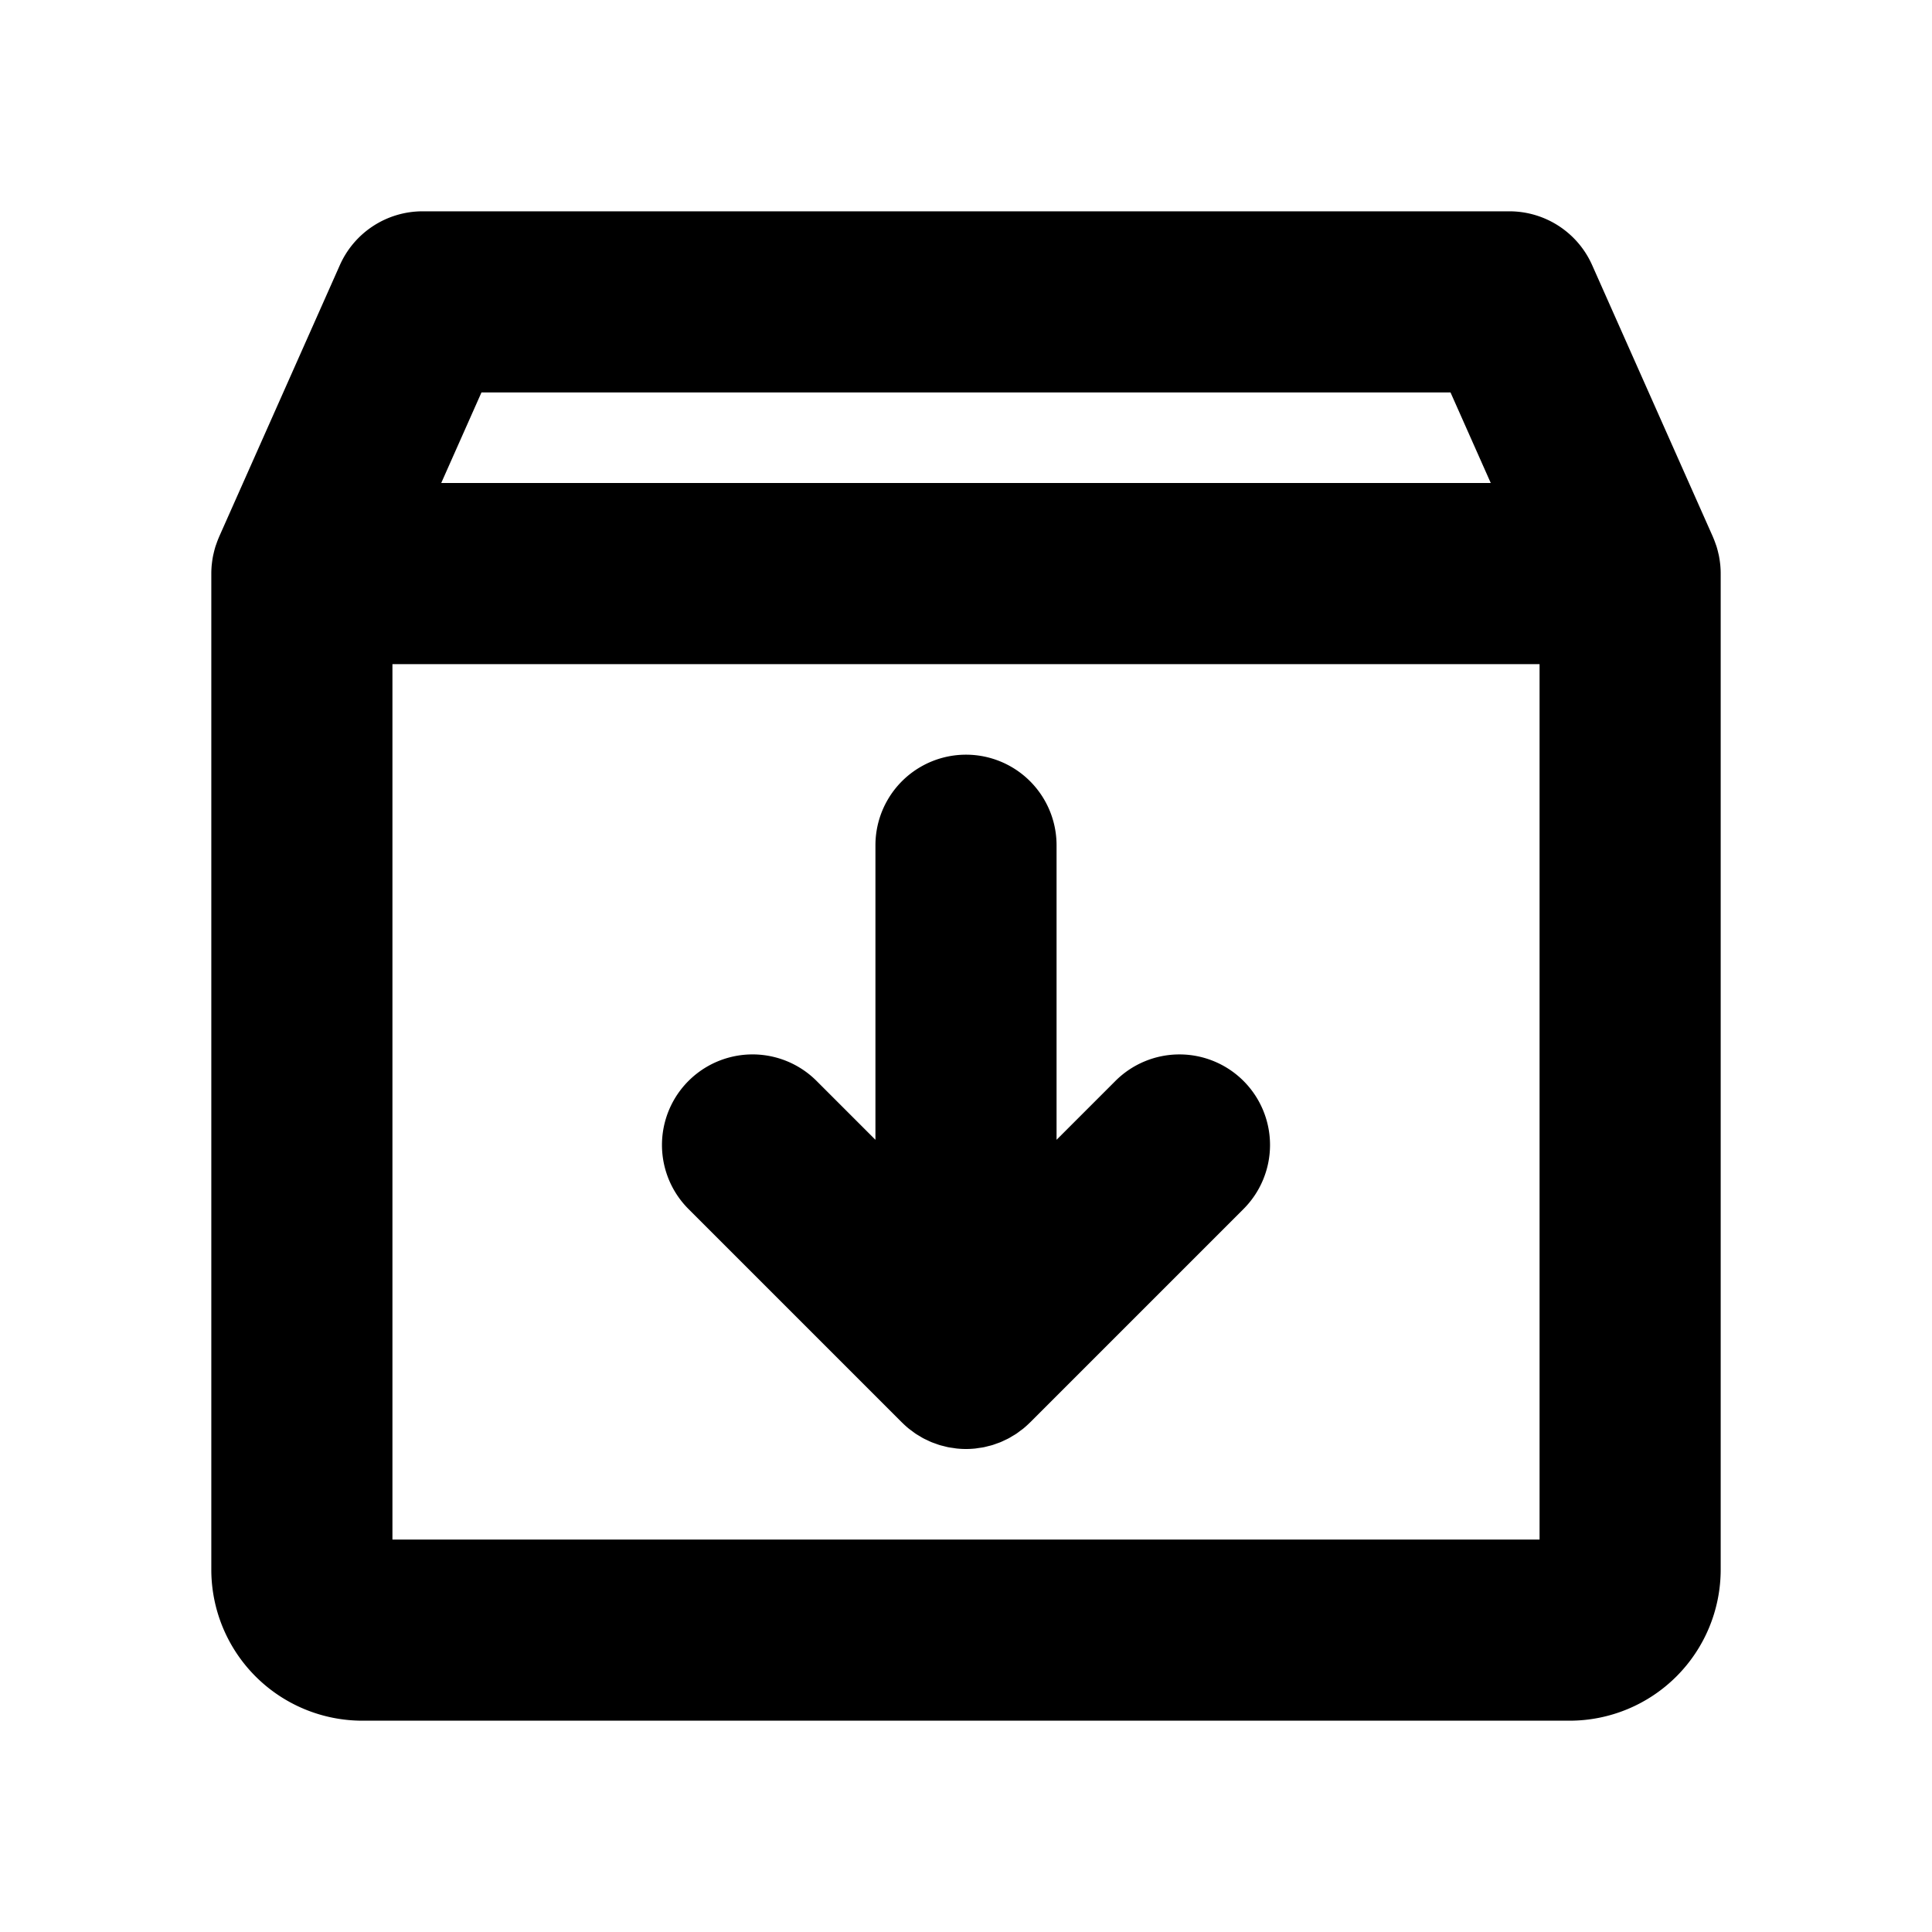
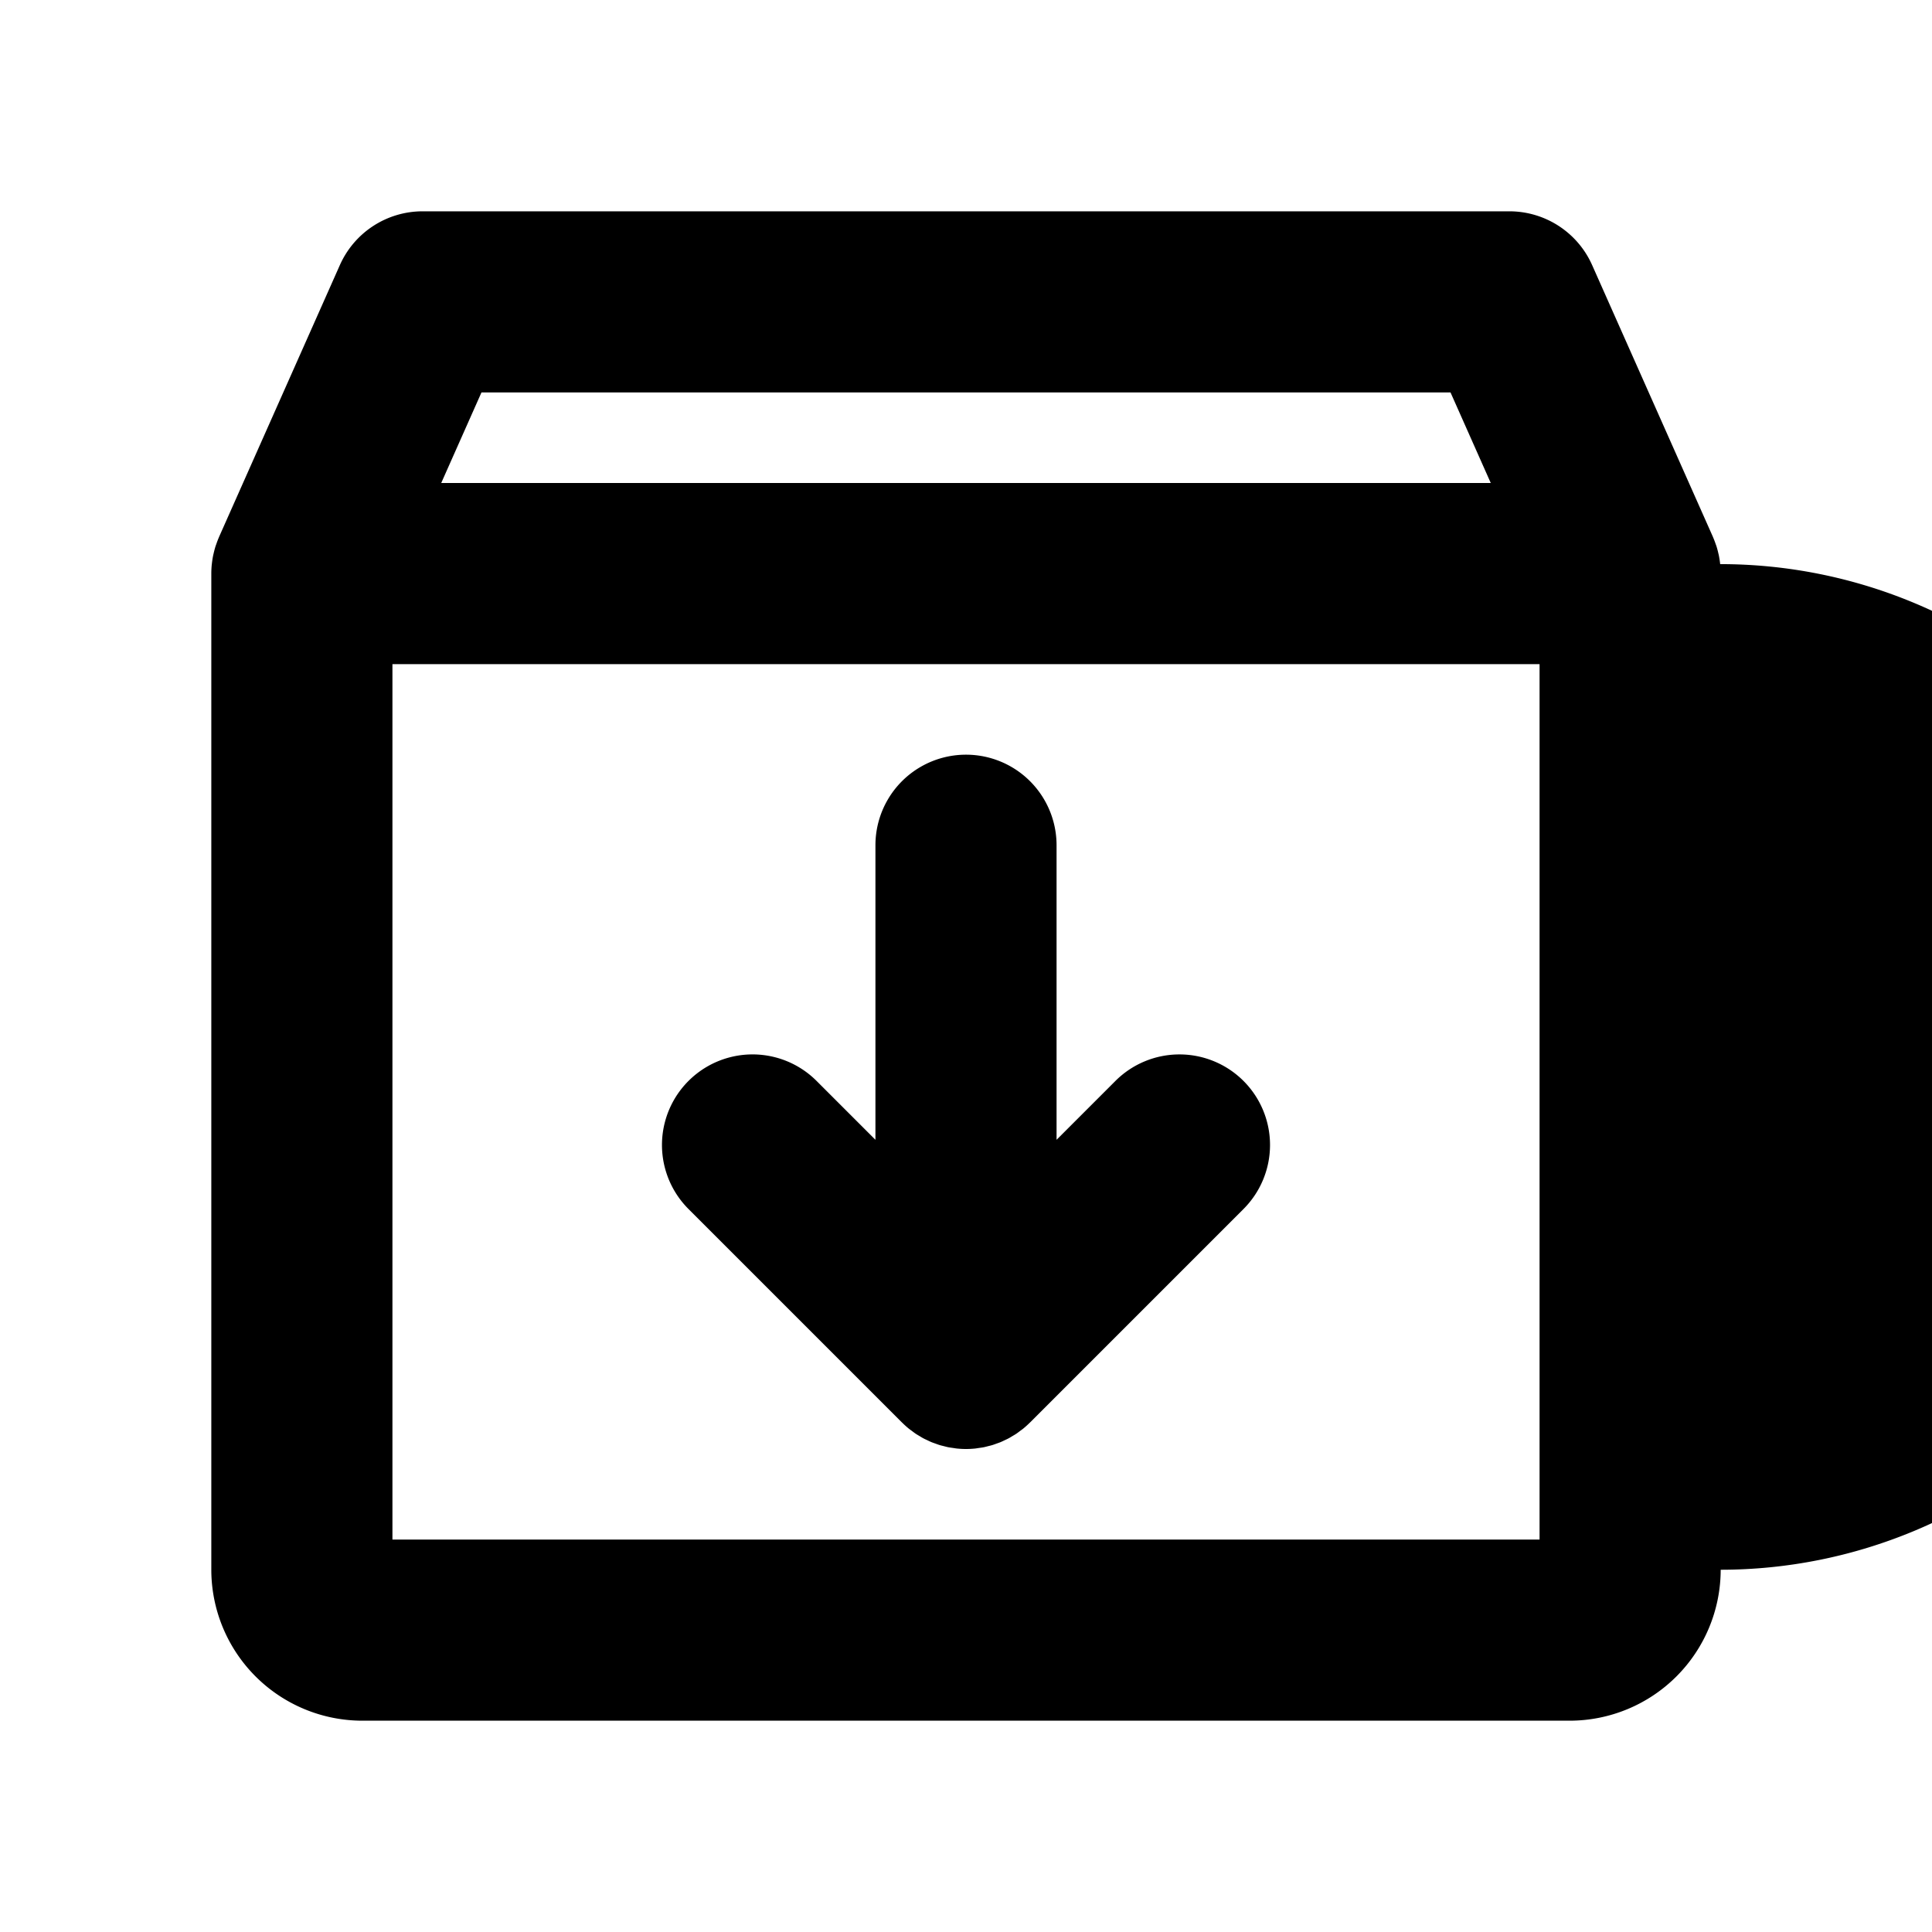
<svg xmlns="http://www.w3.org/2000/svg" fill="#000000" width="800px" height="800px" viewBox="0 0 256 256" id="Flat">
-   <path d="M227.935,74.75c-.003-.027-.009-.053-.012-.08-.043-.389-.103-.772-.182-1.149-.009-.042-.023-.084-.033-.127-.08-.36-.173-.715-.284-1.062-.024-.076-.056-.149-.082-.225-.106-.31-.22-.615-.35-.913-.01-.022-.017-.046-.026-.068l-16-36A12,12,0,0,0,200,28H56a12,12,0,0,0-10.966,7.126l-16,36c-.01.022-.017.046-.026.068-.13.297-.243.603-.35.913-.026.076-.058.149-.082.225-.112.349-.205.705-.285,1.067-.009.041-.023.081-.031.121-.08.377-.139.761-.182,1.151-.003.026-.009.053-.012.079A12.151,12.151,0,0,0,28,76V208a20.022,20.022,0,0,0,20,20H208a20.022,20.022,0,0,0,20-20V76A12.151,12.151,0,0,0,227.935,74.75ZM192.201,52l5.333,12H58.465l5.333-12ZM52,204V88H204V204Zm112.77-60.77a12,12,0,0,1,0,16.971l-28.284,28.284c-.019.019-.039.034-.058.052q-.394.389-.821.742c-.141.116-.29.217-.436.326-.168.125-.333.256-.507.373-.171.114-.349.214-.525.318-.16.096-.317.197-.483.286-.178.095-.361.176-.543.262-.173.082-.343.168-.521.242-.177.073-.357.132-.537.196-.189.068-.377.141-.571.2-.18.054-.362.094-.543.14-.198.05-.394.105-.596.146-.208.041-.419.066-.63.096-.177.025-.351.059-.531.077C128.79,191.979,128.395,192,128,192s-.79-.021-1.184-.06c-.18-.018-.354-.051-.531-.077-.21-.03-.421-.055-.63-.096-.202-.04-.398-.096-.596-.146-.181-.046-.363-.085-.543-.14-.194-.059-.382-.132-.572-.2-.179-.064-.359-.123-.536-.196-.178-.074-.348-.16-.521-.242-.182-.085-.365-.166-.542-.261-.166-.089-.323-.189-.483-.286-.176-.104-.354-.204-.525-.318-.175-.117-.339-.248-.507-.373-.146-.109-.294-.21-.436-.326q-.428-.352-.821-.742c-.019-.019-.039-.034-.058-.052L91.23,160.201a12,12,0,0,1,16.971-16.971L116,151.029V112a12,12,0,0,1,24,0v39.029l7.799-7.799A12.002,12.002,0,0,1,164.77,143.23Z" />
+   <path d="M227.935,74.75c-.003-.027-.009-.053-.012-.08-.043-.389-.103-.772-.182-1.149-.009-.042-.023-.084-.033-.127-.08-.36-.173-.715-.284-1.062-.024-.076-.056-.149-.082-.225-.106-.31-.22-.615-.35-.913-.01-.022-.017-.046-.026-.068l-16-36A12,12,0,0,0,200,28H56a12,12,0,0,0-10.966,7.126l-16,36c-.01.022-.017.046-.026.068-.13.297-.243.603-.35.913-.026.076-.058.149-.082.225-.112.349-.205.705-.285,1.067-.009.041-.023.081-.031.121-.08.377-.139.761-.182,1.151-.003.026-.009.053-.012.079A12.151,12.151,0,0,0,28,76V208a20.022,20.022,0,0,0,20,20H208a20.022,20.022,0,0,0,20-20A12.151,12.151,0,0,0,227.935,74.75ZM192.201,52l5.333,12H58.465l5.333-12ZM52,204V88H204V204Zm112.77-60.77a12,12,0,0,1,0,16.971l-28.284,28.284c-.019.019-.039.034-.058.052q-.394.389-.821.742c-.141.116-.29.217-.436.326-.168.125-.333.256-.507.373-.171.114-.349.214-.525.318-.16.096-.317.197-.483.286-.178.095-.361.176-.543.262-.173.082-.343.168-.521.242-.177.073-.357.132-.537.196-.189.068-.377.141-.571.2-.18.054-.362.094-.543.14-.198.05-.394.105-.596.146-.208.041-.419.066-.63.096-.177.025-.351.059-.531.077C128.79,191.979,128.395,192,128,192s-.79-.021-1.184-.06c-.18-.018-.354-.051-.531-.077-.21-.03-.421-.055-.63-.096-.202-.04-.398-.096-.596-.146-.181-.046-.363-.085-.543-.14-.194-.059-.382-.132-.572-.2-.179-.064-.359-.123-.536-.196-.178-.074-.348-.16-.521-.242-.182-.085-.365-.166-.542-.261-.166-.089-.323-.189-.483-.286-.176-.104-.354-.204-.525-.318-.175-.117-.339-.248-.507-.373-.146-.109-.294-.21-.436-.326q-.428-.352-.821-.742c-.019-.019-.039-.034-.058-.052L91.23,160.201a12,12,0,0,1,16.971-16.971L116,151.029V112a12,12,0,0,1,24,0v39.029l7.799-7.799A12.002,12.002,0,0,1,164.77,143.23Z" />
</svg>